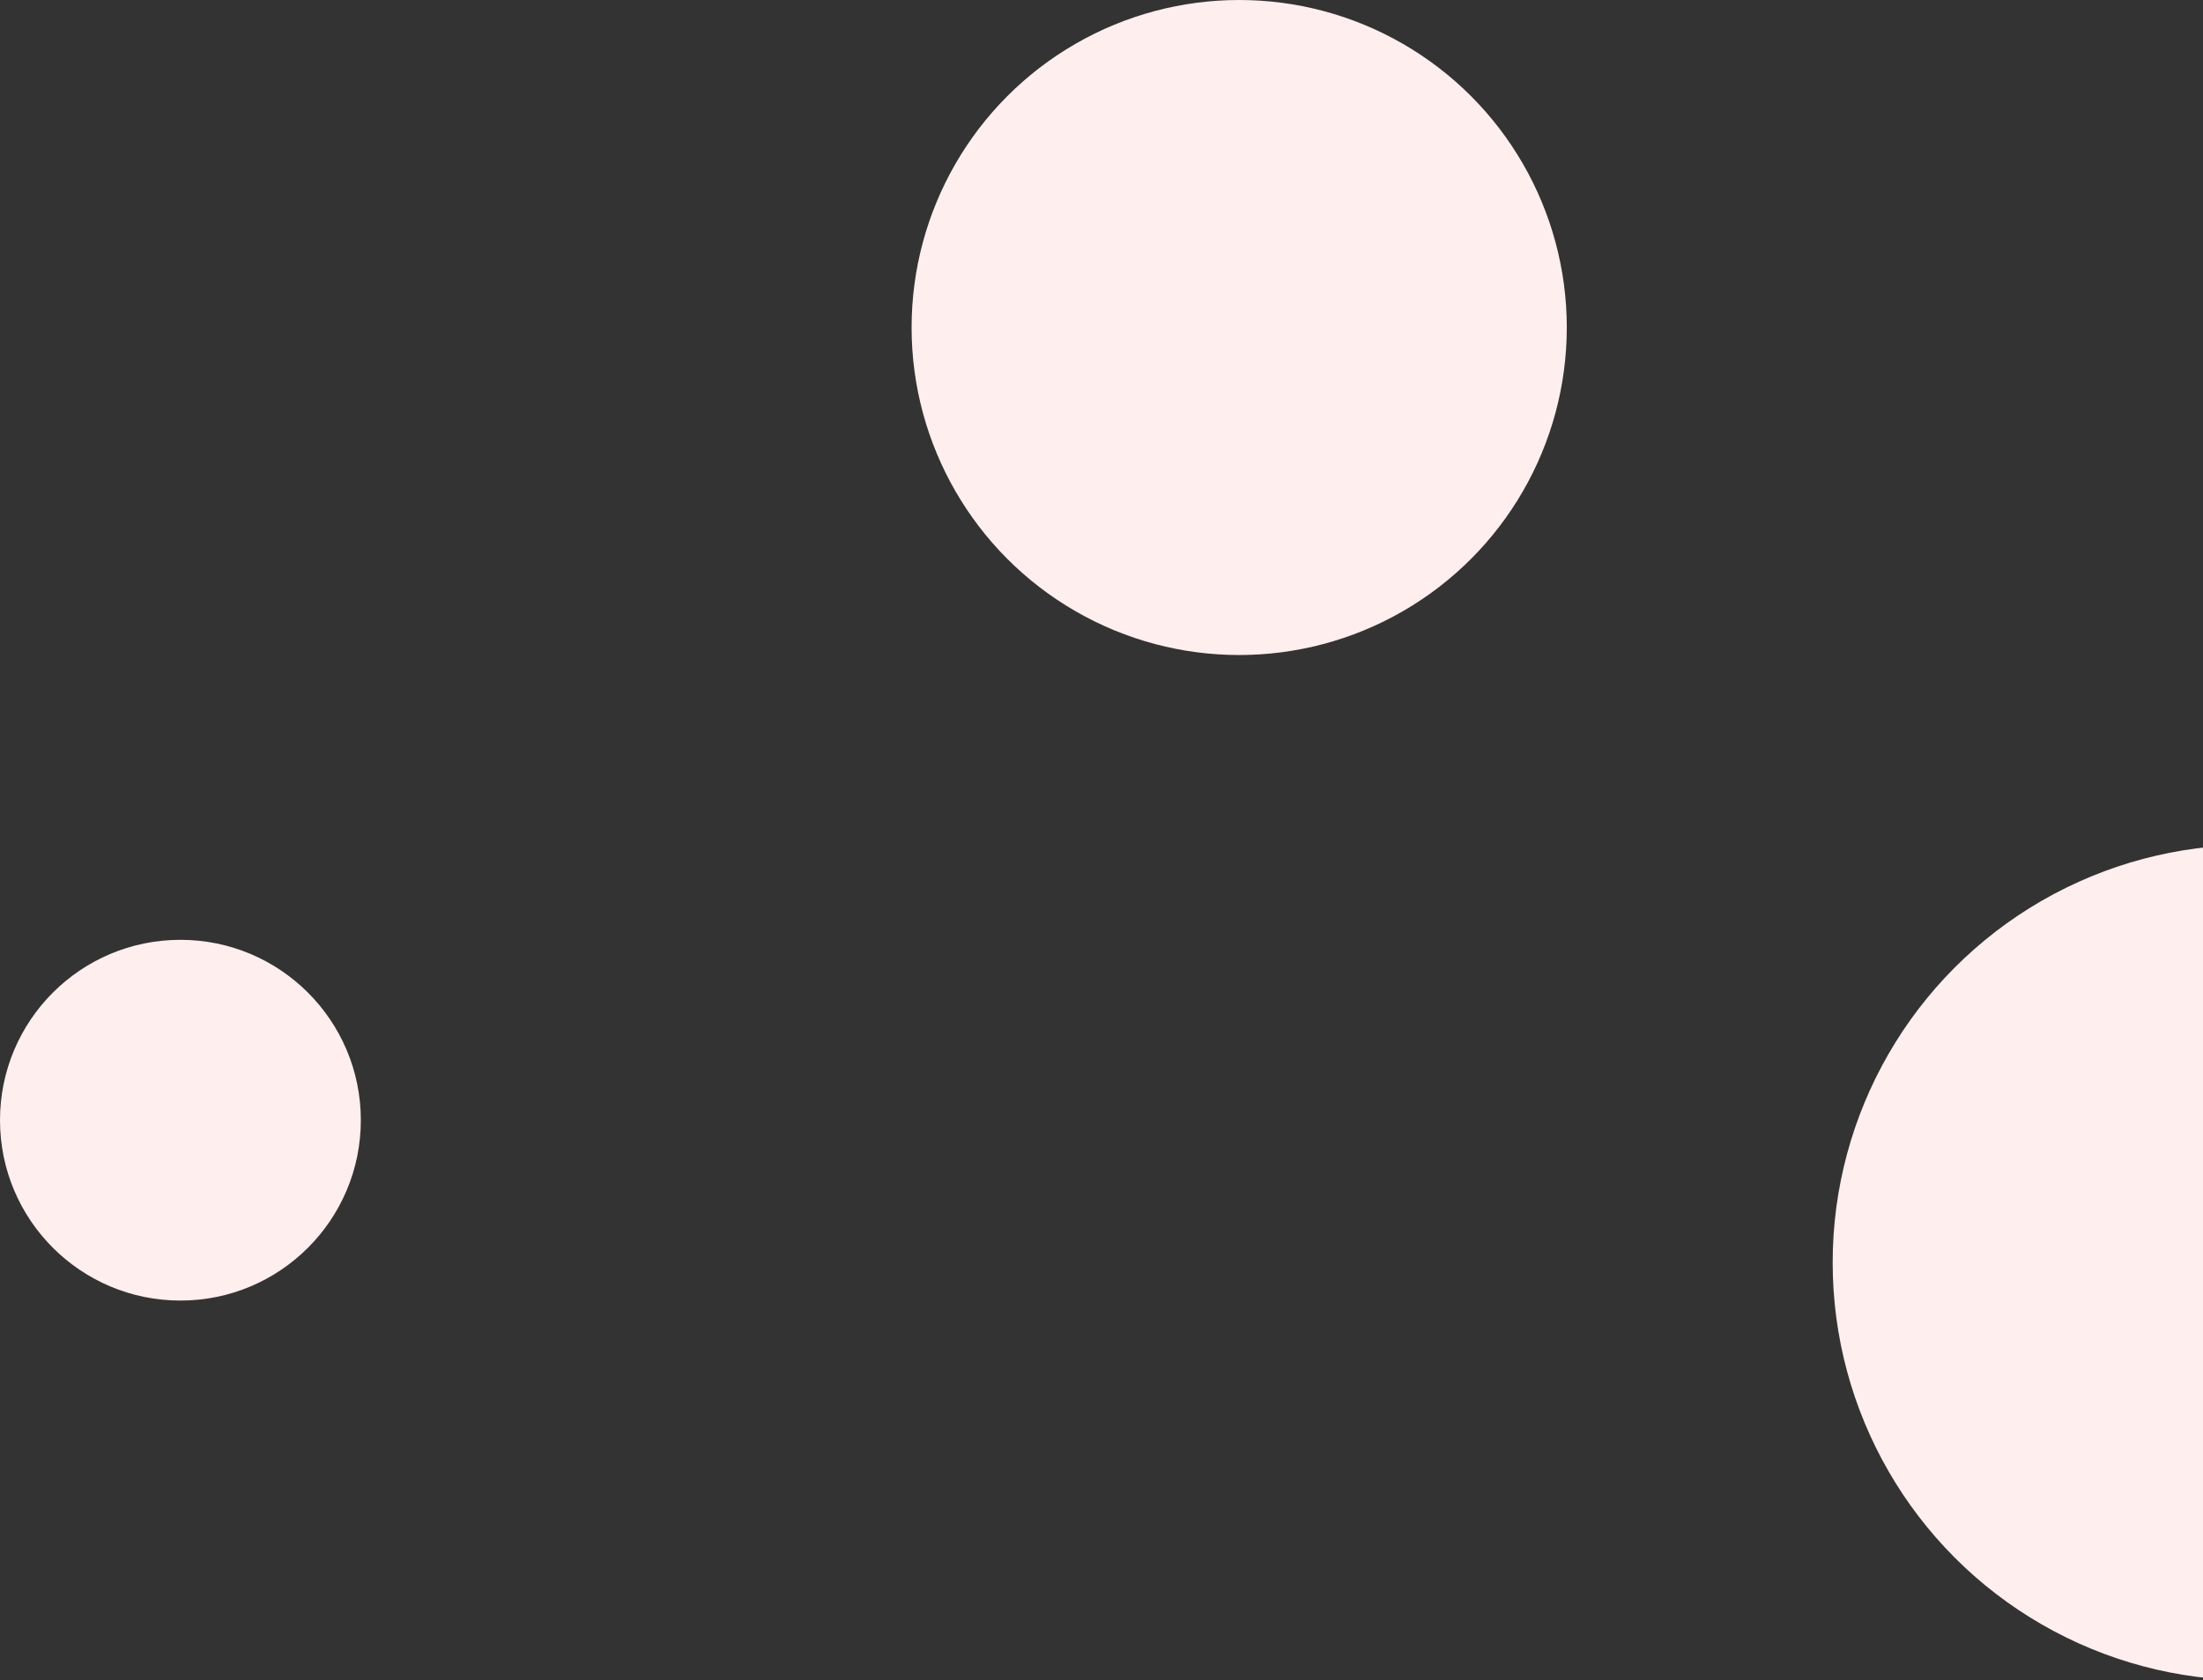
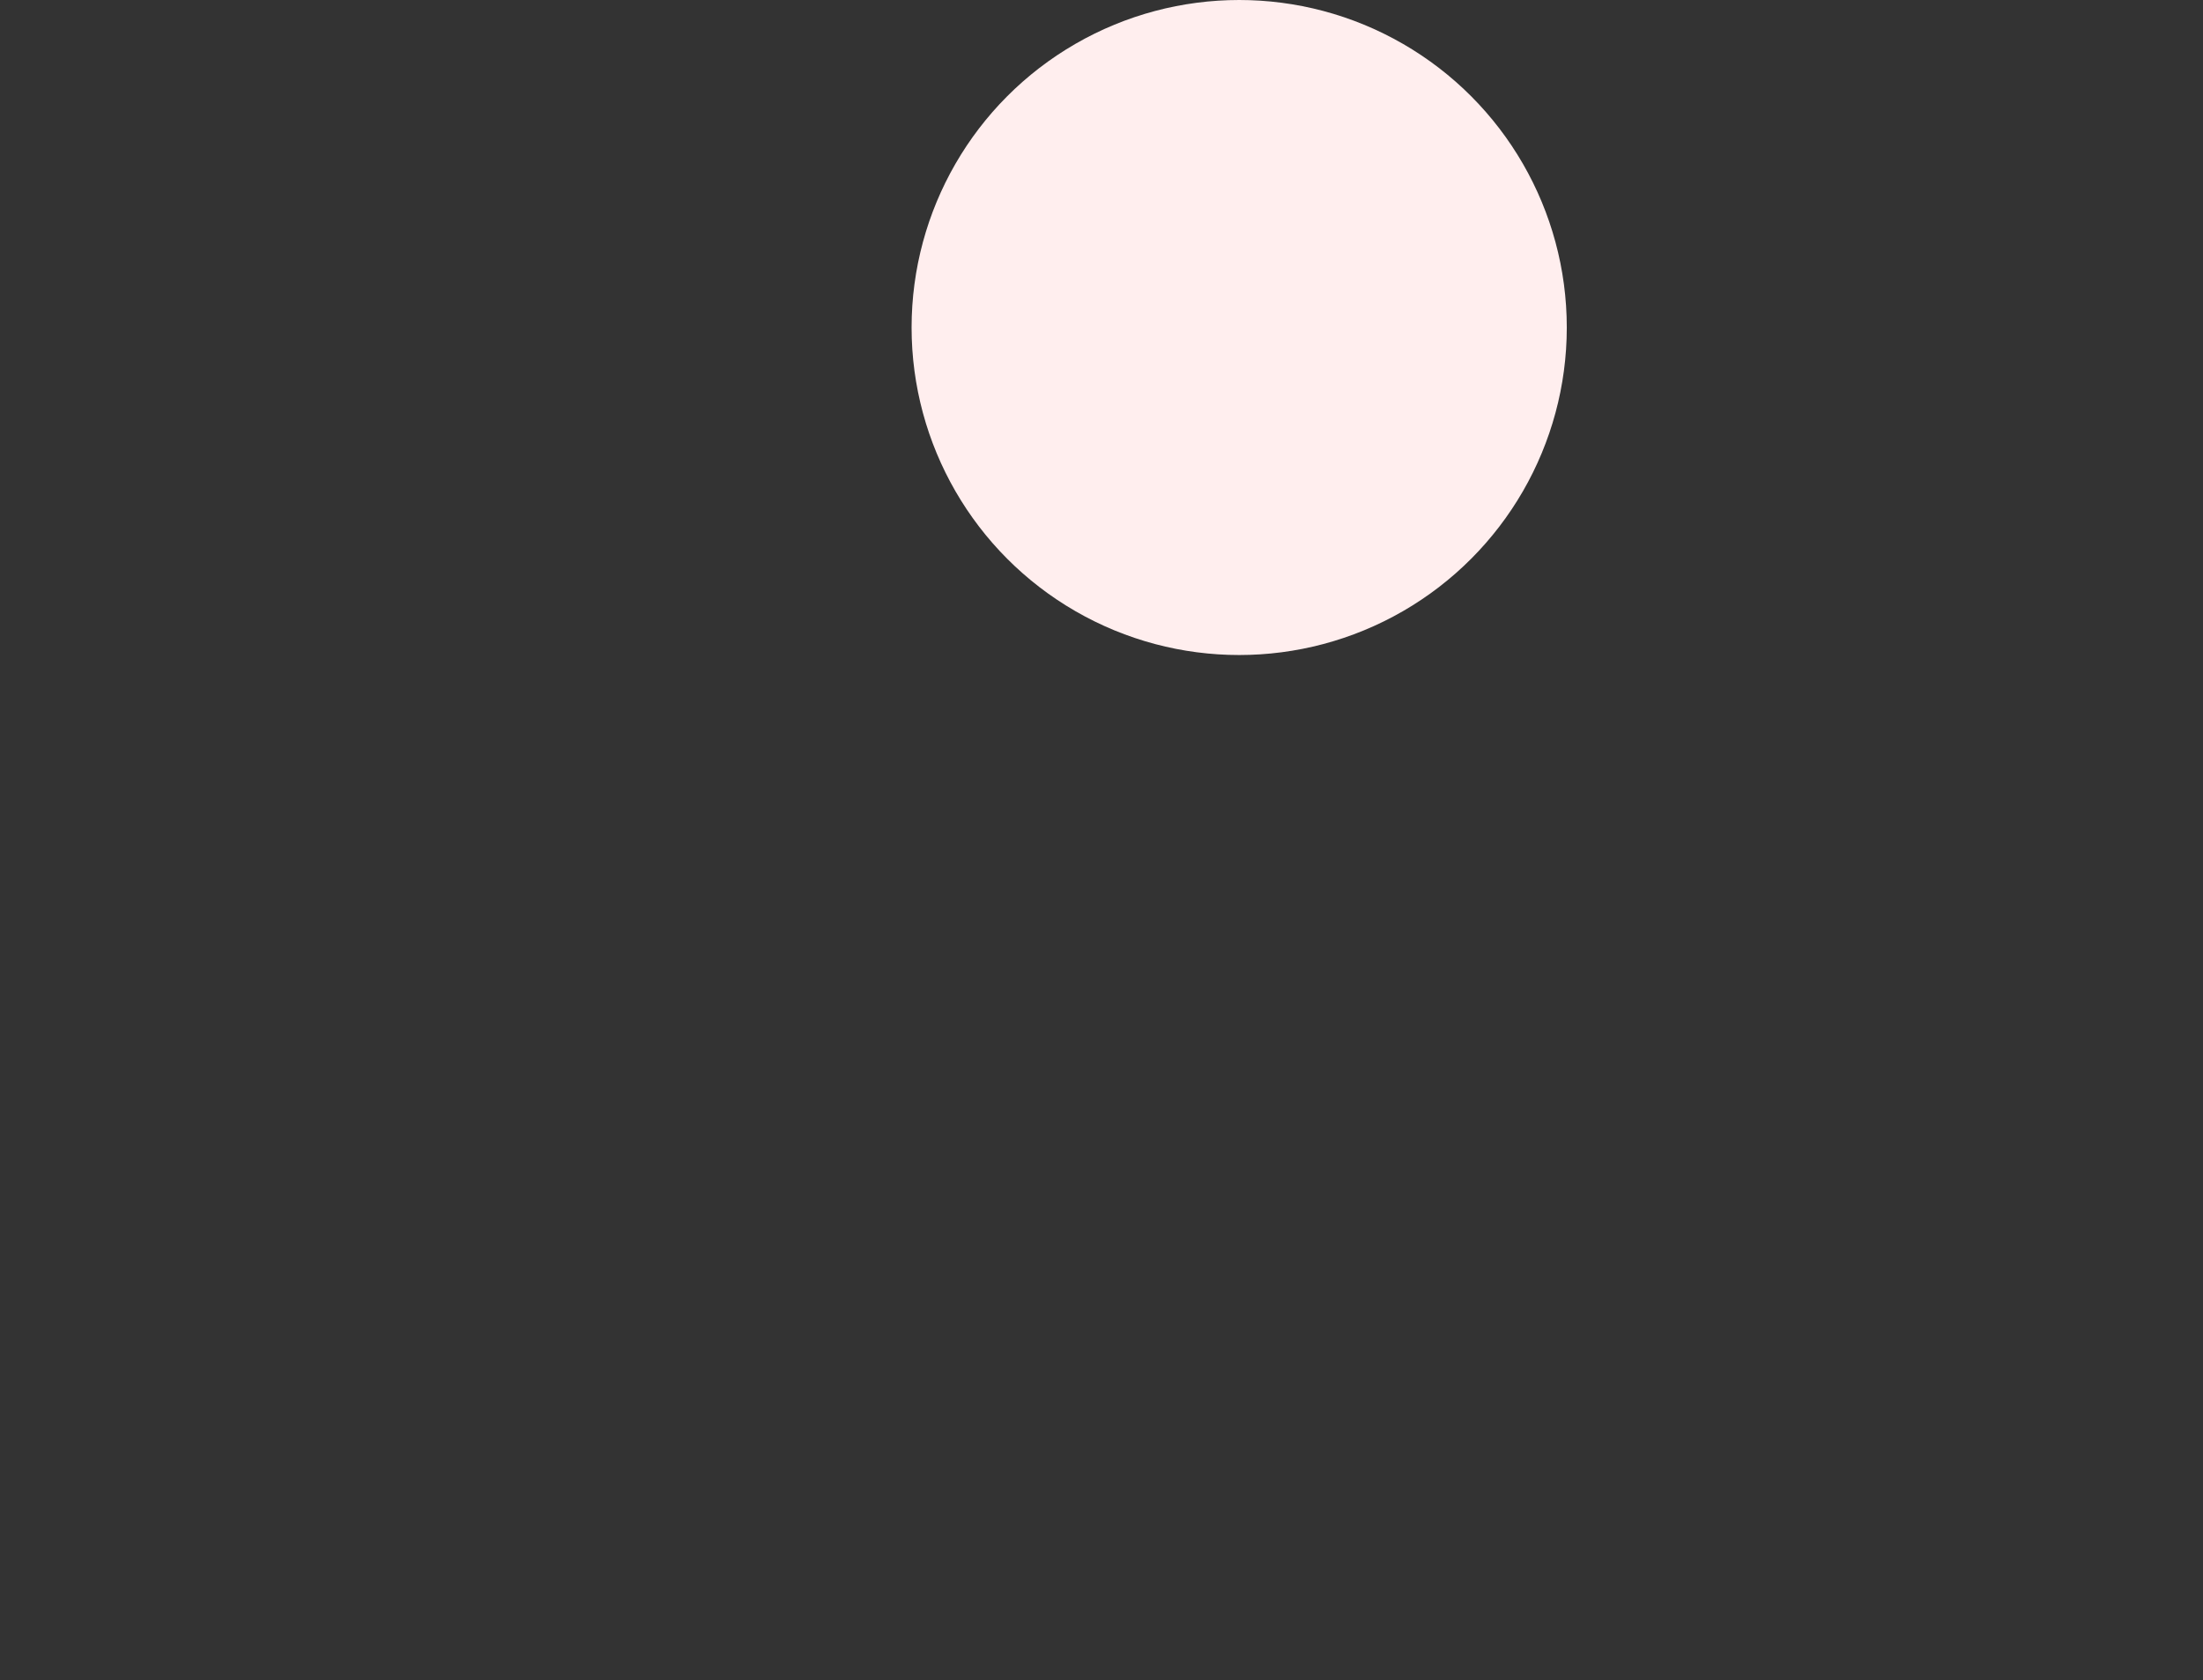
<svg xmlns="http://www.w3.org/2000/svg" width="232px" height="177px" viewBox="0 0 232 177" version="1.1">
  <rect x="0" y="0" width="232" height="177" fill="#333333" stroke="none" />
  <title>Group 2</title>
  <desc>Created with Sketch.</desc>
  <g id="Sub" stroke="none" stroke-width="1" fill="none" fill-rule="evenodd">
    <g id="Kajima_About_us_QSE" transform="translate(-1368, -2321)" fill="#FFEEEE">
      <g id="Group-2" transform="translate(1368, 2321)">
        <circle id="Oval-Copy-2" cx="130.5" cy="34.5" r="34.5" />
-         <circle id="Oval-Copy-4" cx="237" cy="133" r="44" />
-         <circle id="Oval-Copy-5" cx="19" cy="118" r="19" />
      </g>
    </g>
  </g>
</svg>